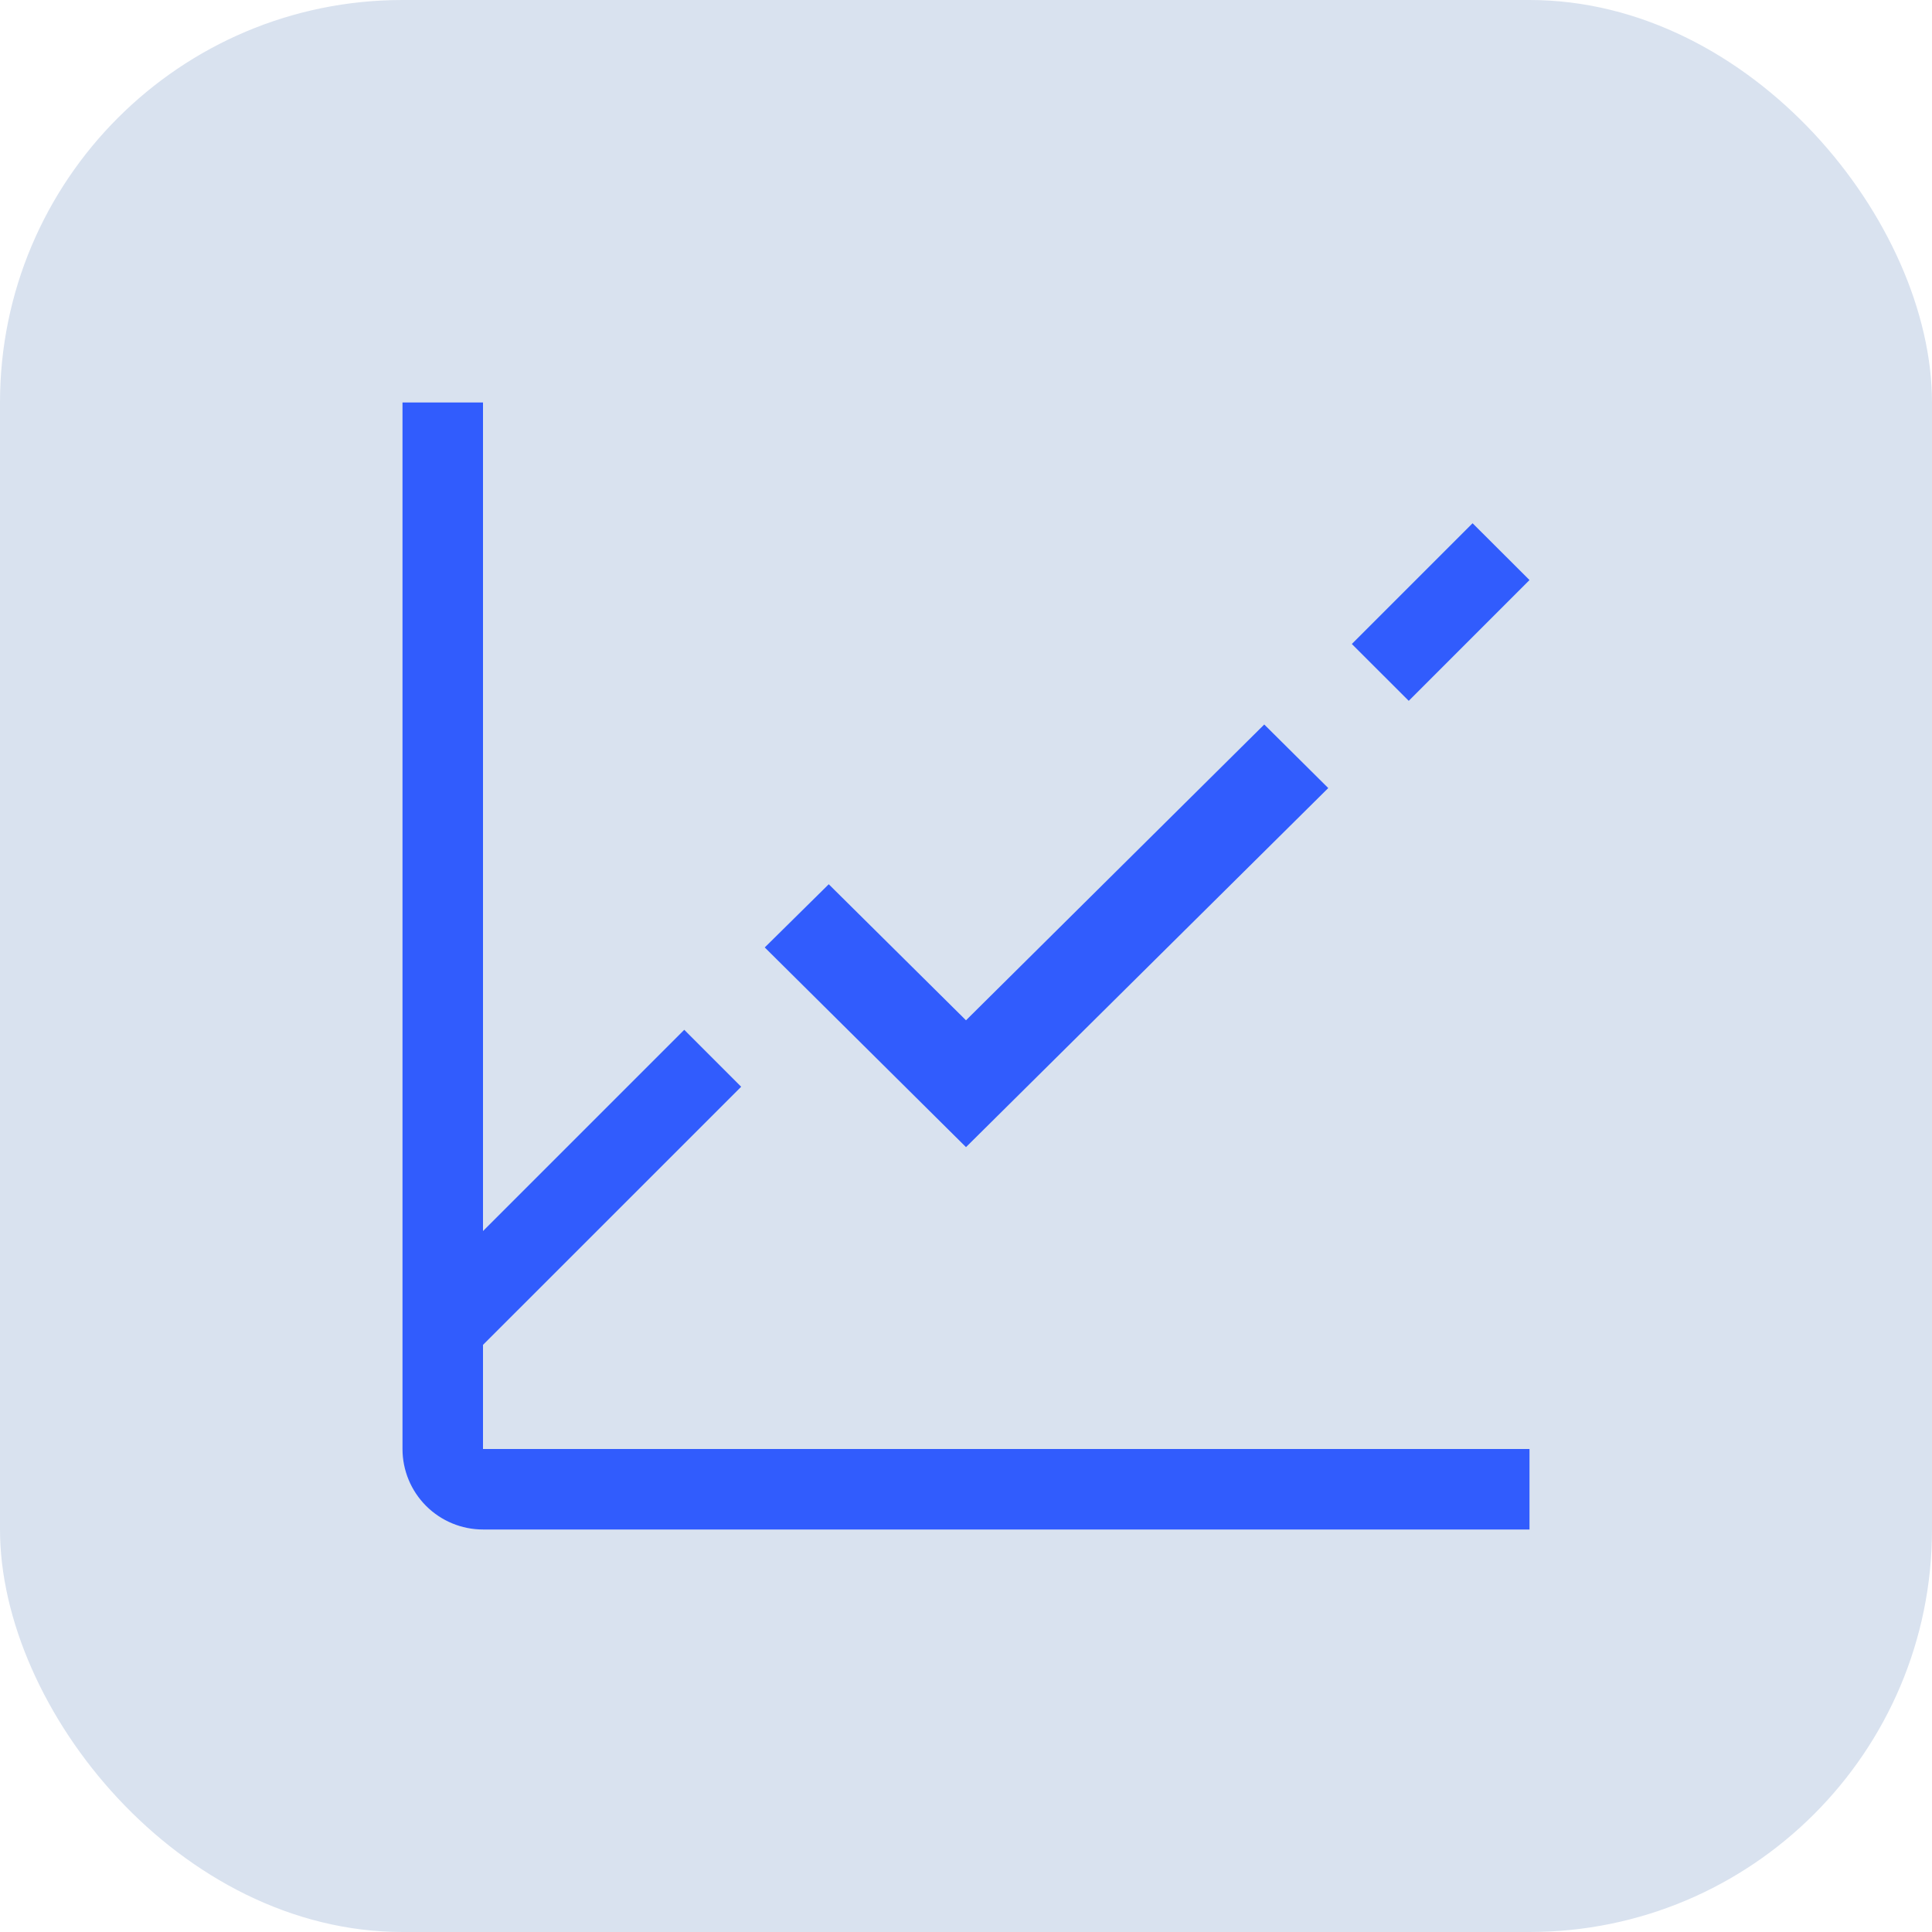
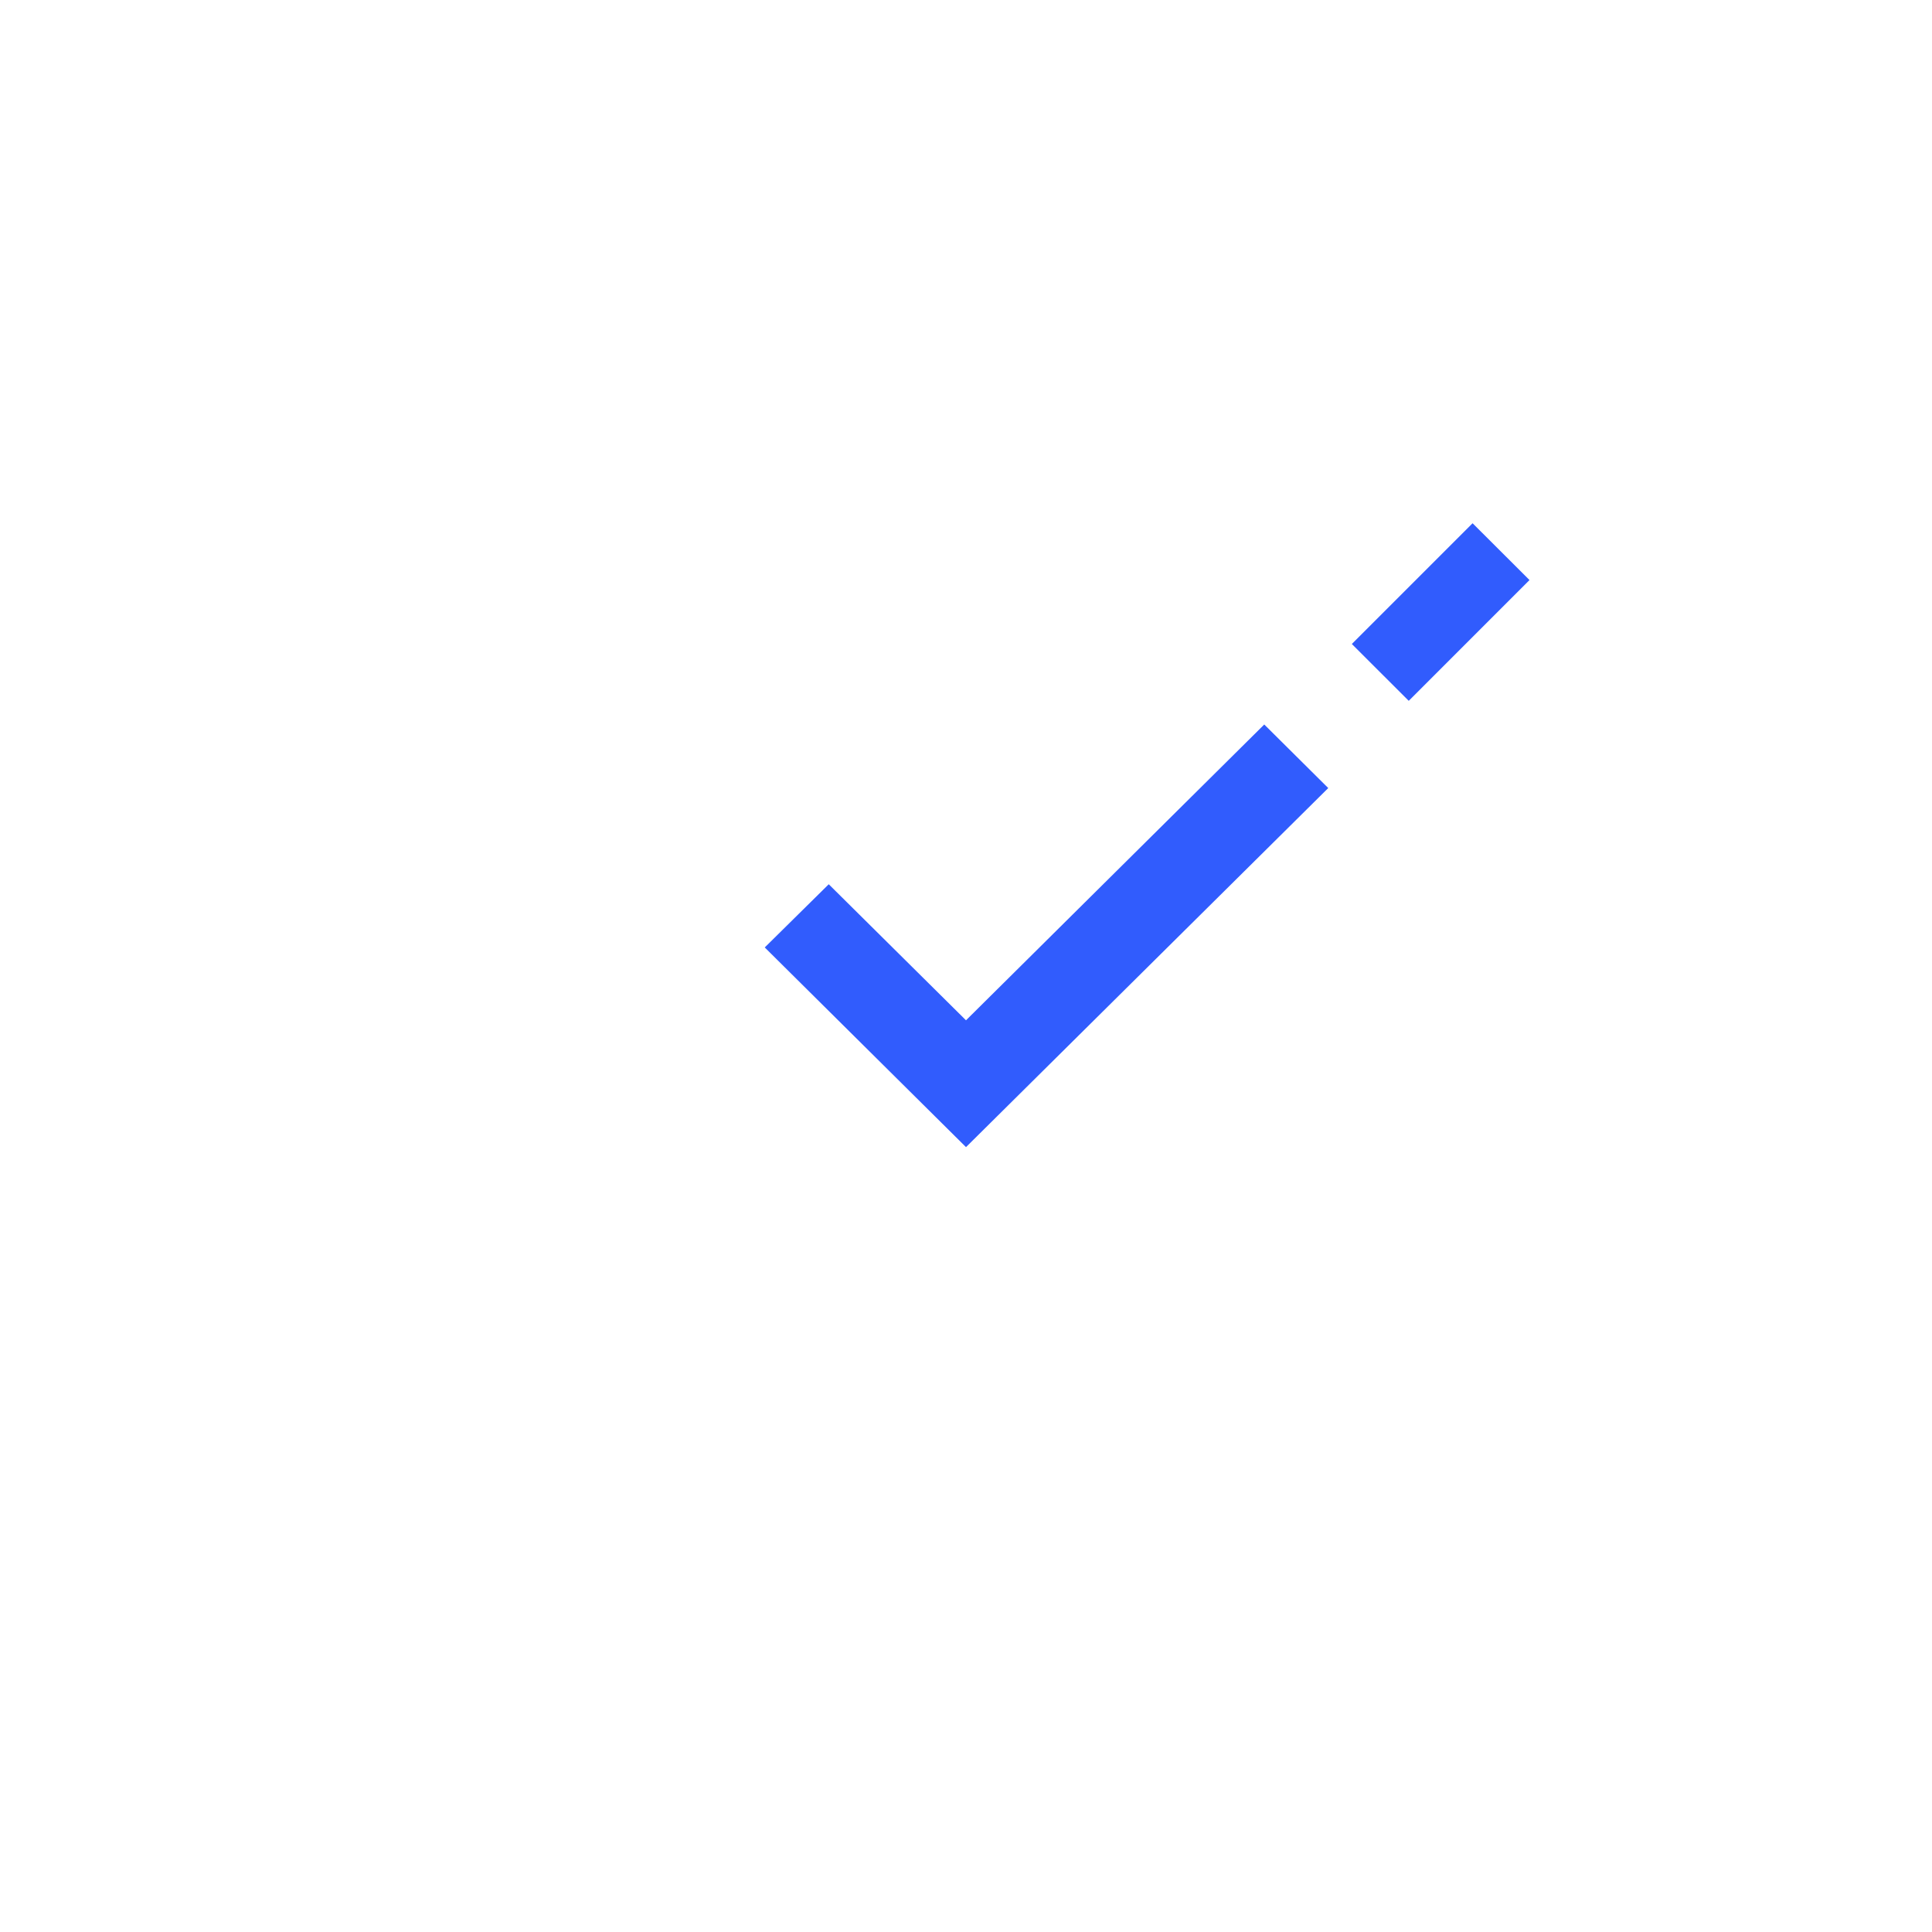
<svg xmlns="http://www.w3.org/2000/svg" width="48" height="48" viewBox="0 0 48 48" fill="none">
-   <rect width="48" height="48" rx="10" fill="#D9E2EF" />
  <path d="M33.586 16L36.586 13L38 14.411L35 17.412L33.586 16ZM24 28.5L19 23.539L20.59 21.969L24 25.349L31.41 18L33 19.579L24 28.5Z" fill="#315CFD" />
-   <path d="M12 36V33.413L18.414 27L17 25.585L12 30.585V10H10V36C10 36.53 10.211 37.039 10.586 37.414C10.961 37.789 11.47 38 12 38H38V36H12Z" fill="#315CFD" />
</svg>